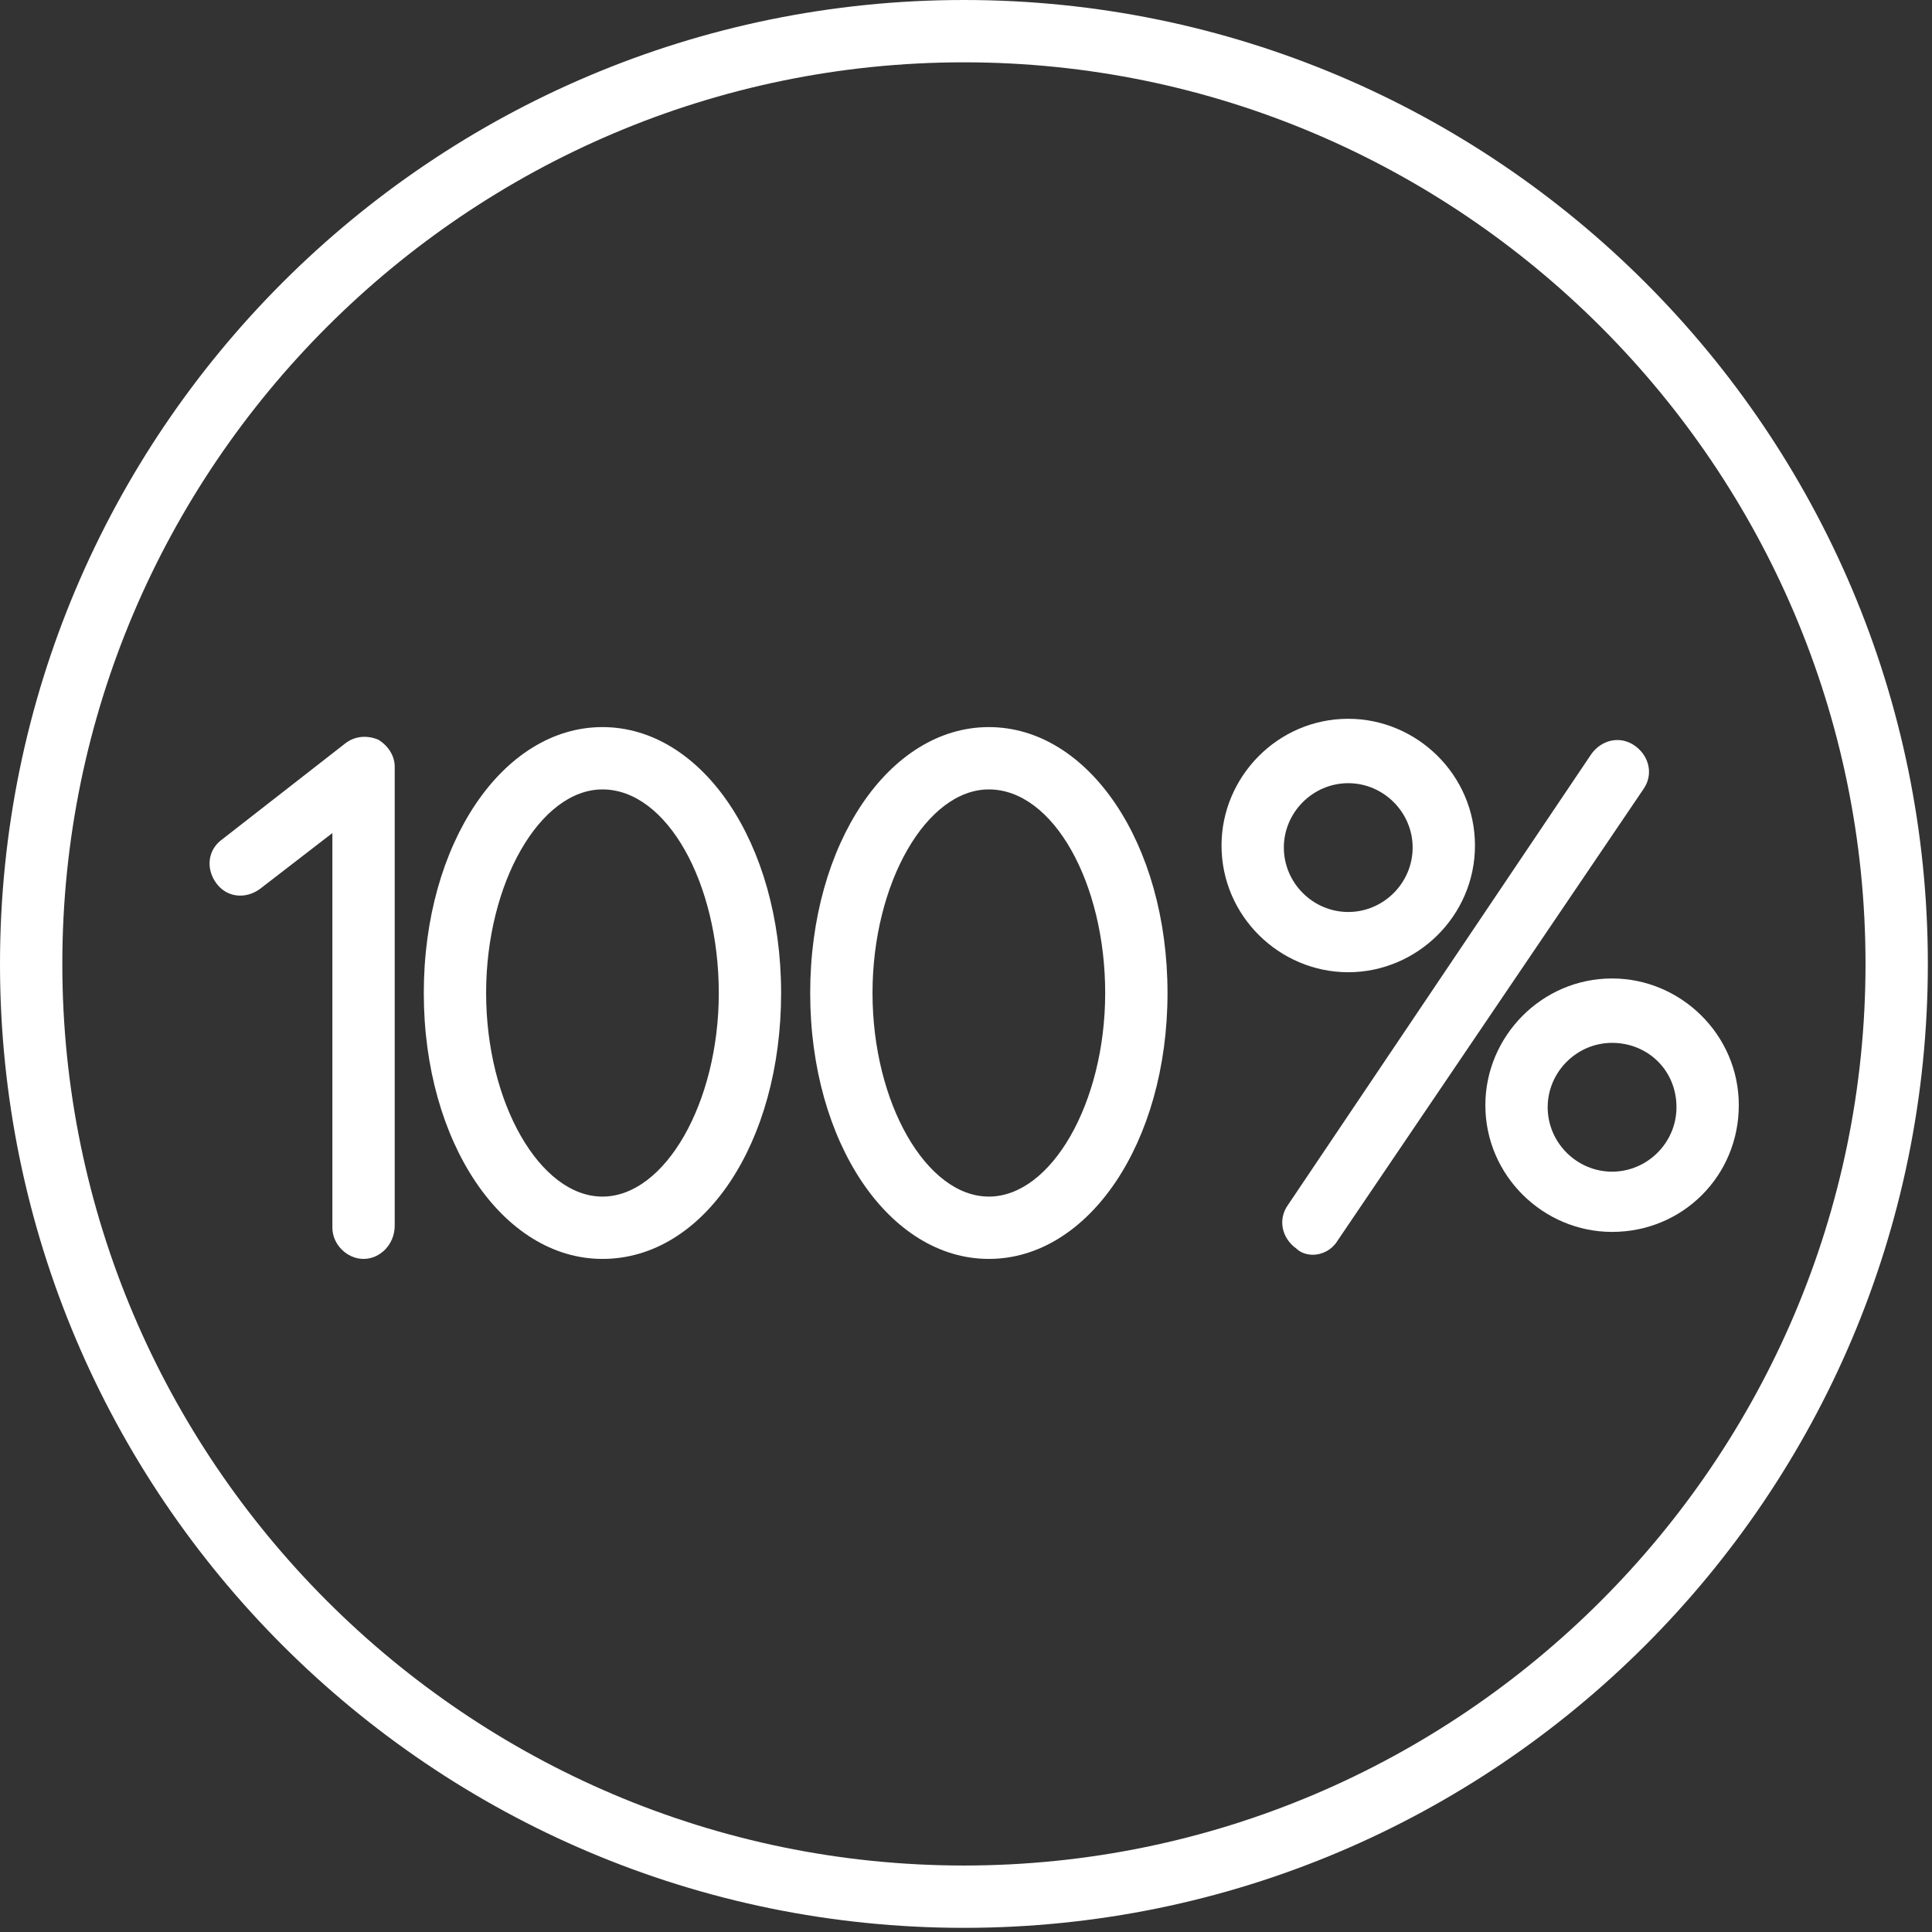
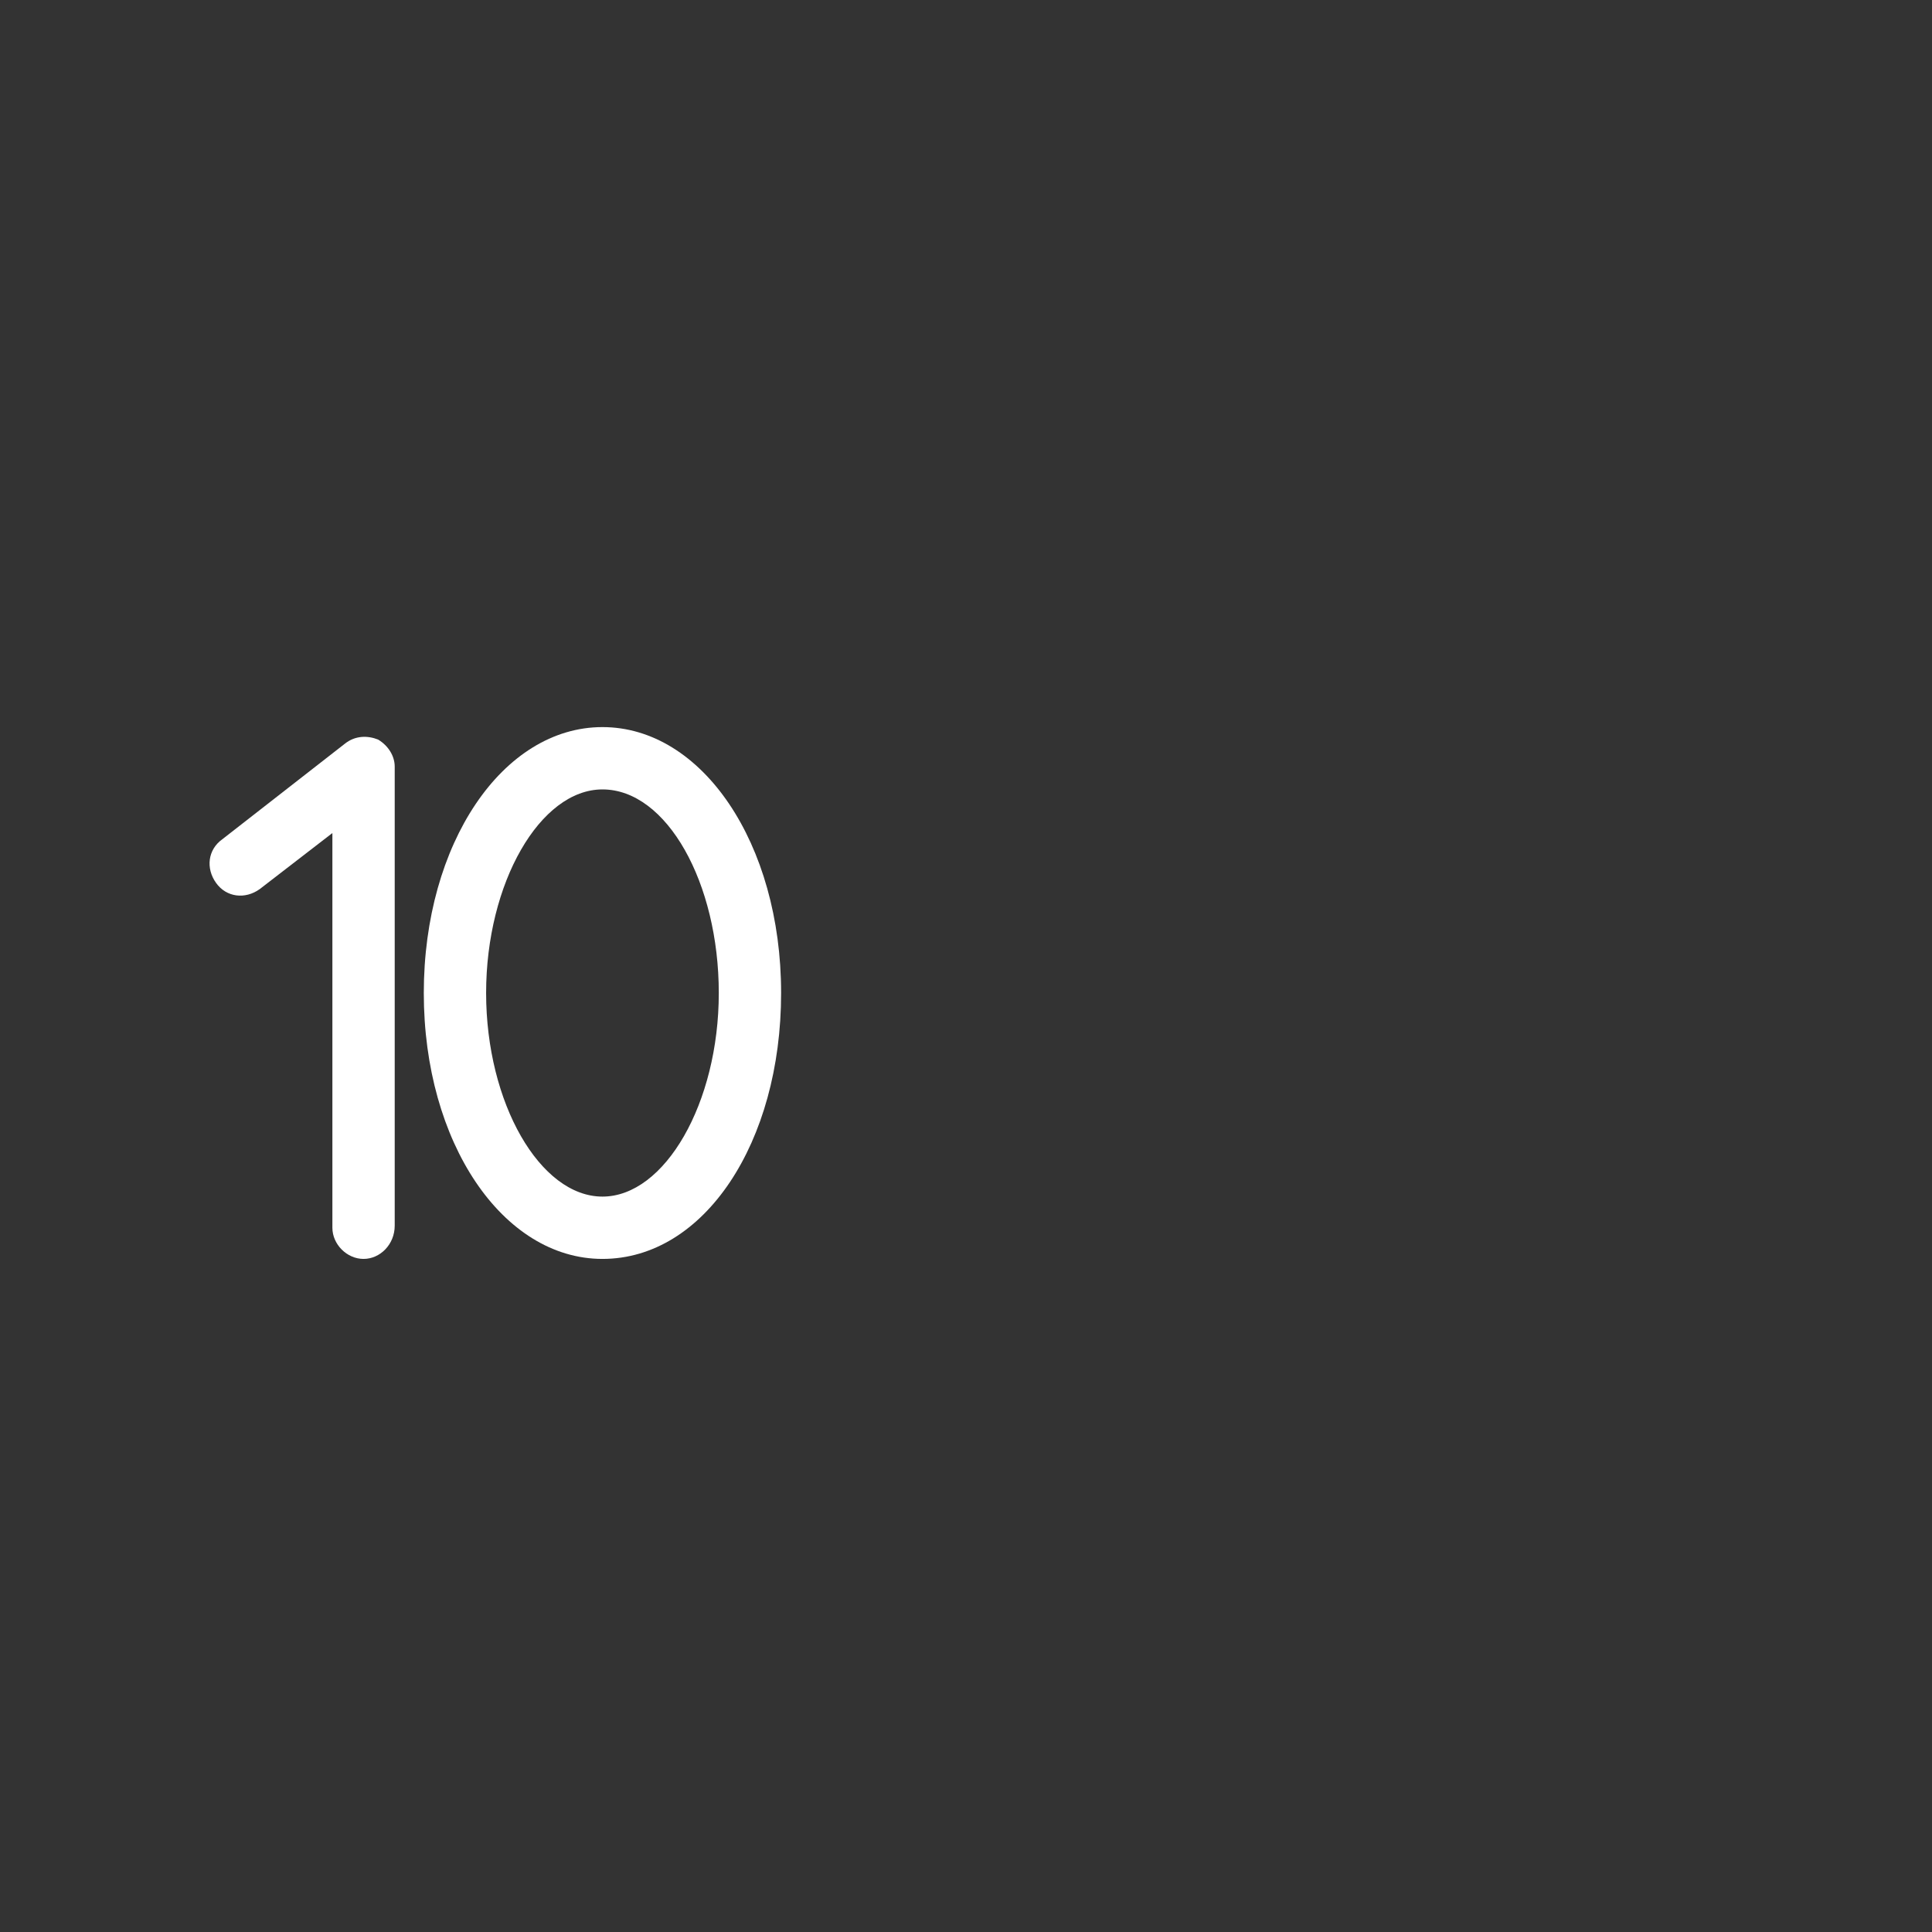
<svg xmlns="http://www.w3.org/2000/svg" width="93" height="93" viewBox="0 0 93 93" fill="none">
  <rect x="0" y="0" width="93" height="93" fill="#333333" stroke="none" />
-   <path d="M46.4 92.8C20.8 92.8 0 72 0 46.4C0 20.8 20.8 0 46.4 0C72 0 92.8 20.8 92.8 46.4C92.8 72 72 92.8 46.4 92.8ZM46.4 3C22.5 3 3 22.5 3 46.4C3 70.3 22.5 89.8 46.4 89.8C70.3 89.8 89.8 70.3 89.8 46.4C89.8 22.5 70.3 3 46.4 3Z" fill="white" />
  <path d="M29 60.6C24.2 60.6 20.4 55 20.4 47.8C20.4 40.6 24.2 35 29 35C33.8 35 37.6 40.6 37.6 47.8C37.6 55 33.9 60.6 29 60.6ZM29 38C26 38 23.4 42.5 23.4 47.8C23.4 53.1 26 57.6 29 57.6C32 57.6 34.6 53.1 34.6 47.8C34.6 42.5 32.1 38 29 38Z" fill="white" />
-   <path d="M47.6 60.6C42.8 60.6 39 55 39 47.8C39 40.6 42.8 35 47.6 35C52.4 35 56.2 40.6 56.2 47.8C56.2 55 52.4 60.6 47.6 60.6ZM47.6 38C44.6 38 42 42.5 42 47.8C42 53.1 44.6 57.6 47.6 57.6C50.6 57.6 53.2 53.1 53.2 47.8C53.2 42.5 50.7 38 47.6 38Z" fill="white" />
  <path d="M17.5 60.6C16.7 60.6 16 59.9 16 59.1V40.1L12.5 42.8C11.8 43.3 10.9 43.2 10.4 42.5C9.9 41.8 10 40.9 10.7 40.4L16.6 35.8C17.1 35.4 17.7 35.4 18.2 35.6C18.7 35.9 19 36.4 19 36.9V59C19 59.9 18.3 60.6 17.5 60.6Z" fill="white" />
-   <path d="M63.2 60.4C62.9 60.4 62.6 60.3 62.4 60.1C61.7 59.6 61.5 58.7 62 58L76.6 36.3C77.1 35.6 78 35.4 78.7 35.9C79.4 36.4 79.6 37.3 79.1 38L64.4 59.7C64.1 60.2 63.6 60.4 63.2 60.4Z" fill="white" />
-   <path d="M64.9 46.8C61.6 46.8 58.8 44.1 58.8 40.7C58.8 37.4 61.5 34.6 64.9 34.6C68.2 34.6 71 37.3 71 40.7C71 44.1 68.2 46.8 64.9 46.8ZM64.9 37.7C63.2 37.7 61.8 39.1 61.8 40.8C61.8 42.5 63.2 43.9 64.9 43.9C66.6 43.9 68 42.5 68 40.8C68 39.1 66.6 37.7 64.9 37.7Z" fill="white" />
-   <path d="M77.6 59.3C74.3 59.3 71.5 56.6 71.5 53.2C71.5 49.9 74.2 47.1 77.6 47.1C80.9 47.1 83.7 49.8 83.7 53.2C83.7 56.6 81 59.3 77.6 59.3ZM77.6 50.2C75.9 50.2 74.5 51.6 74.5 53.3C74.5 55 75.9 56.4 77.6 56.4C79.3 56.4 80.7 55 80.7 53.3C80.7 51.5 79.3 50.2 77.6 50.2Z" fill="white" />
</svg>